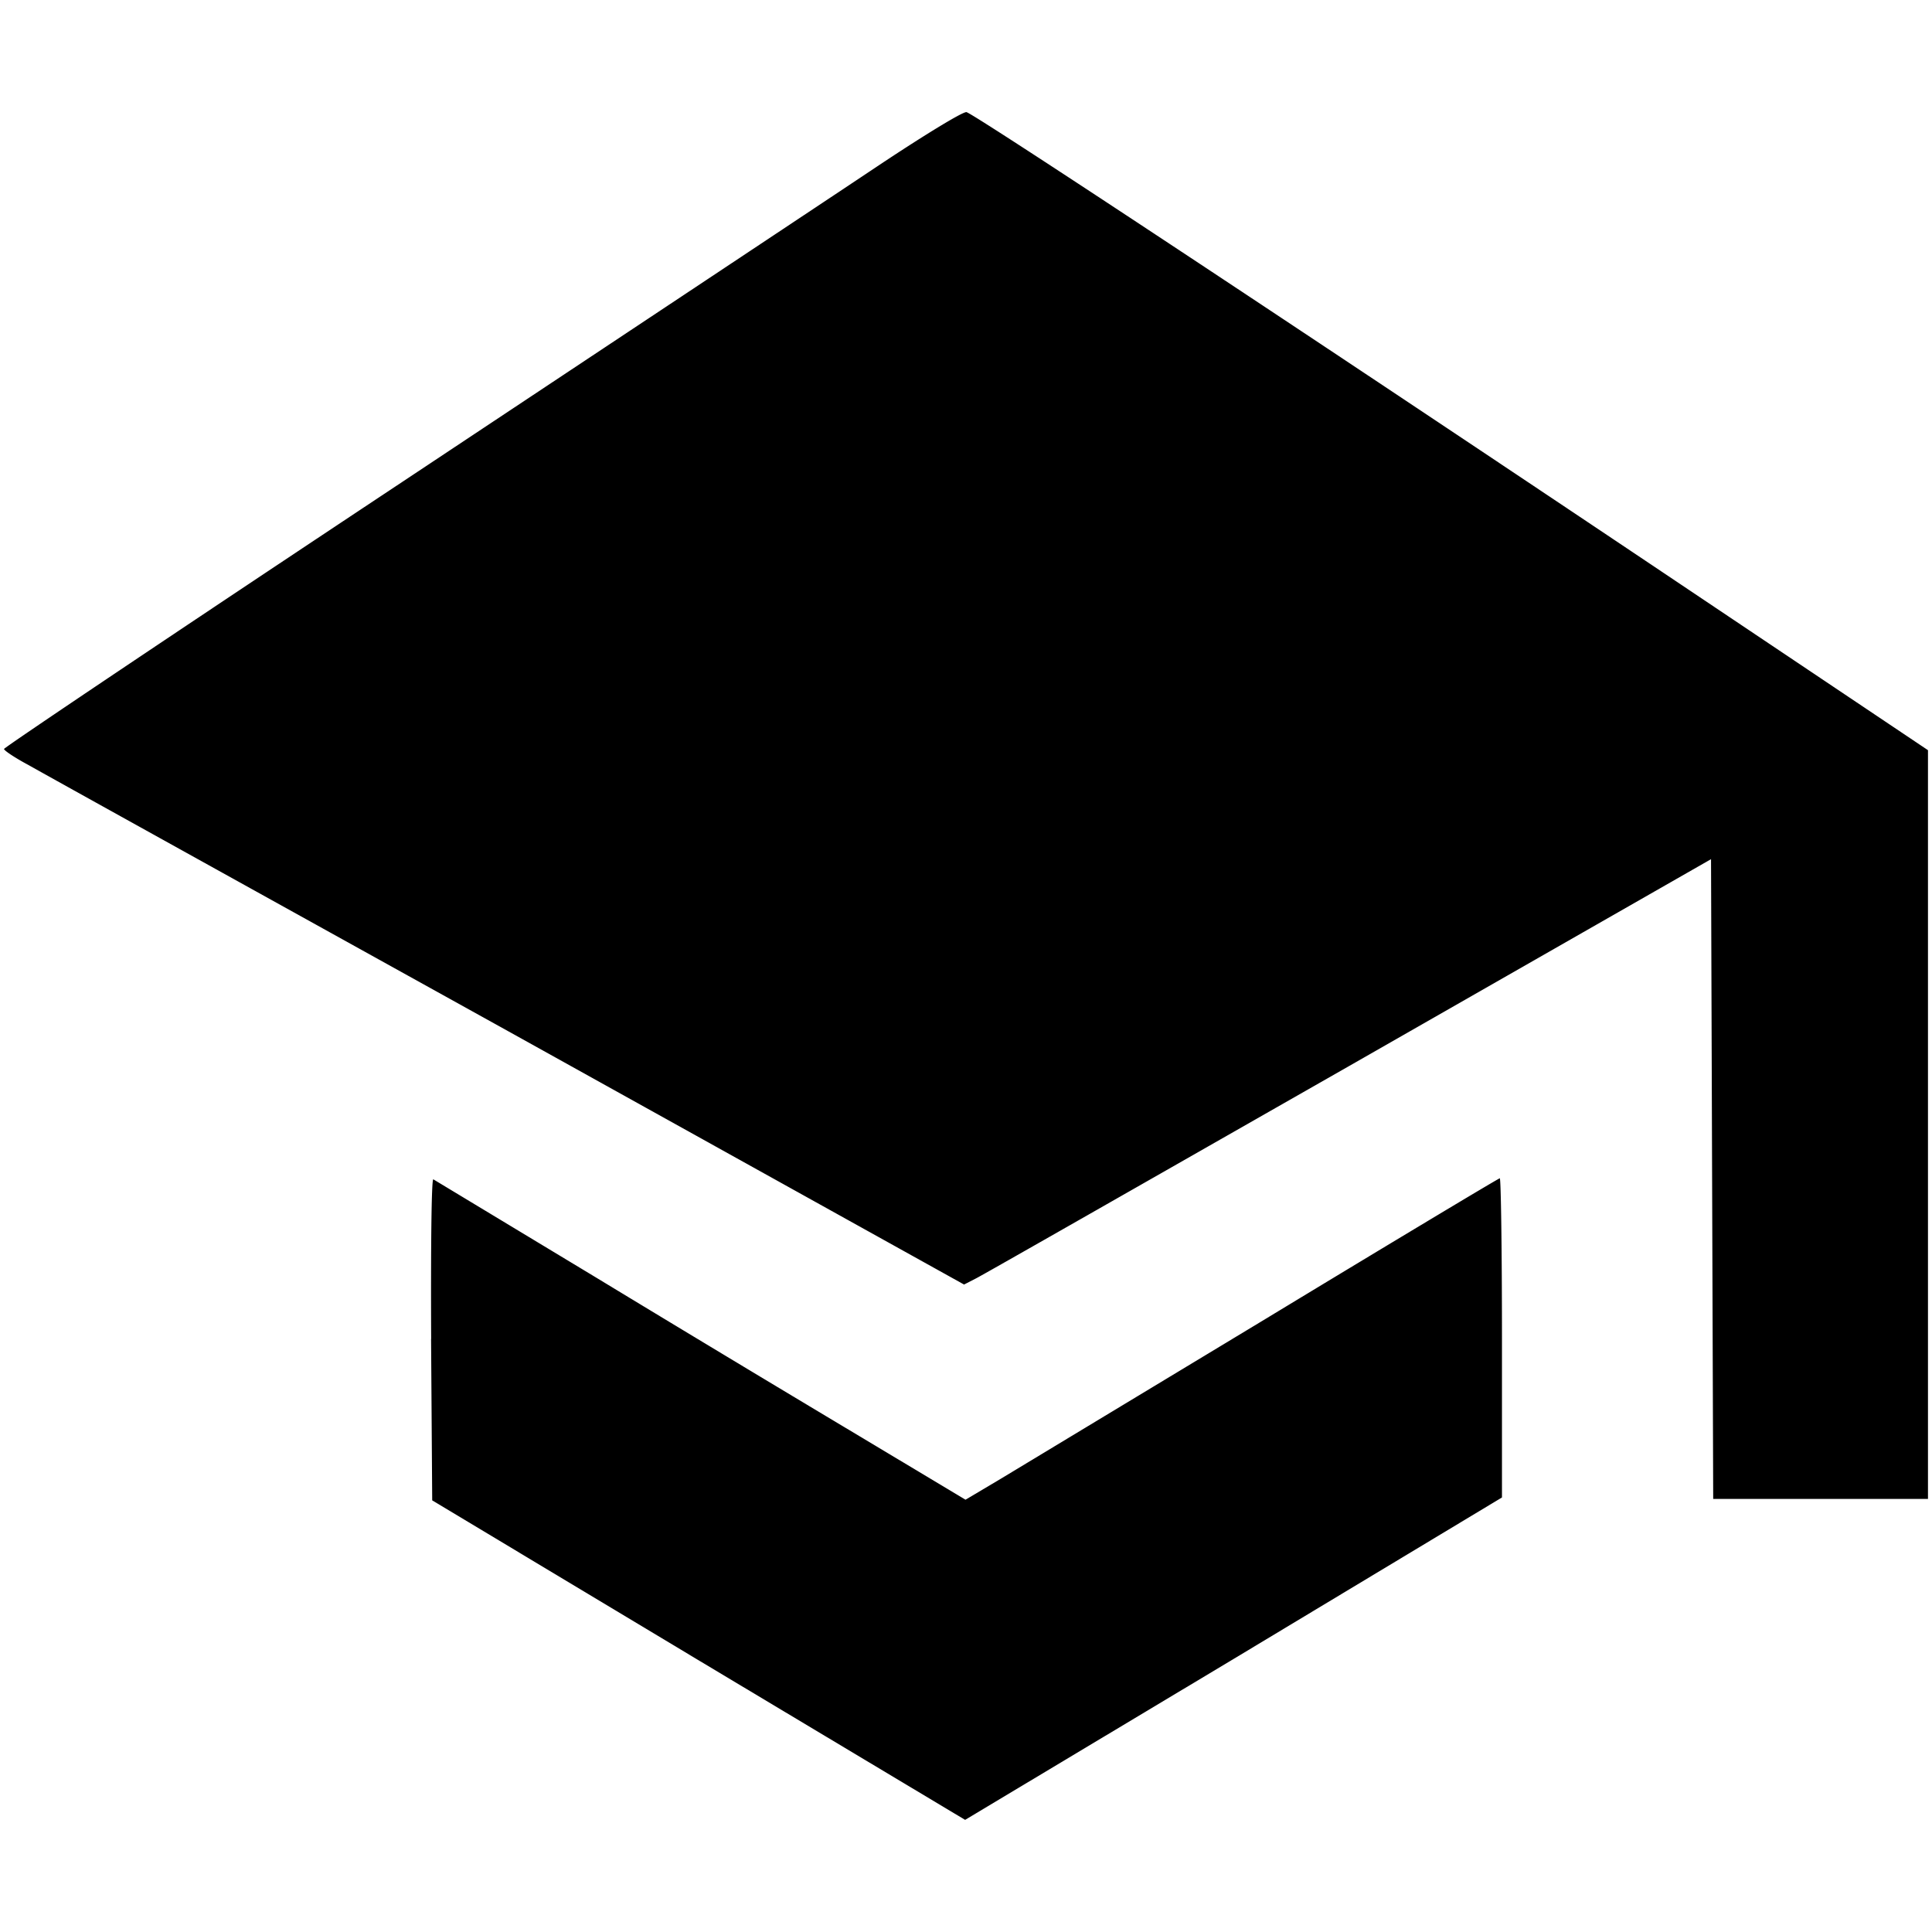
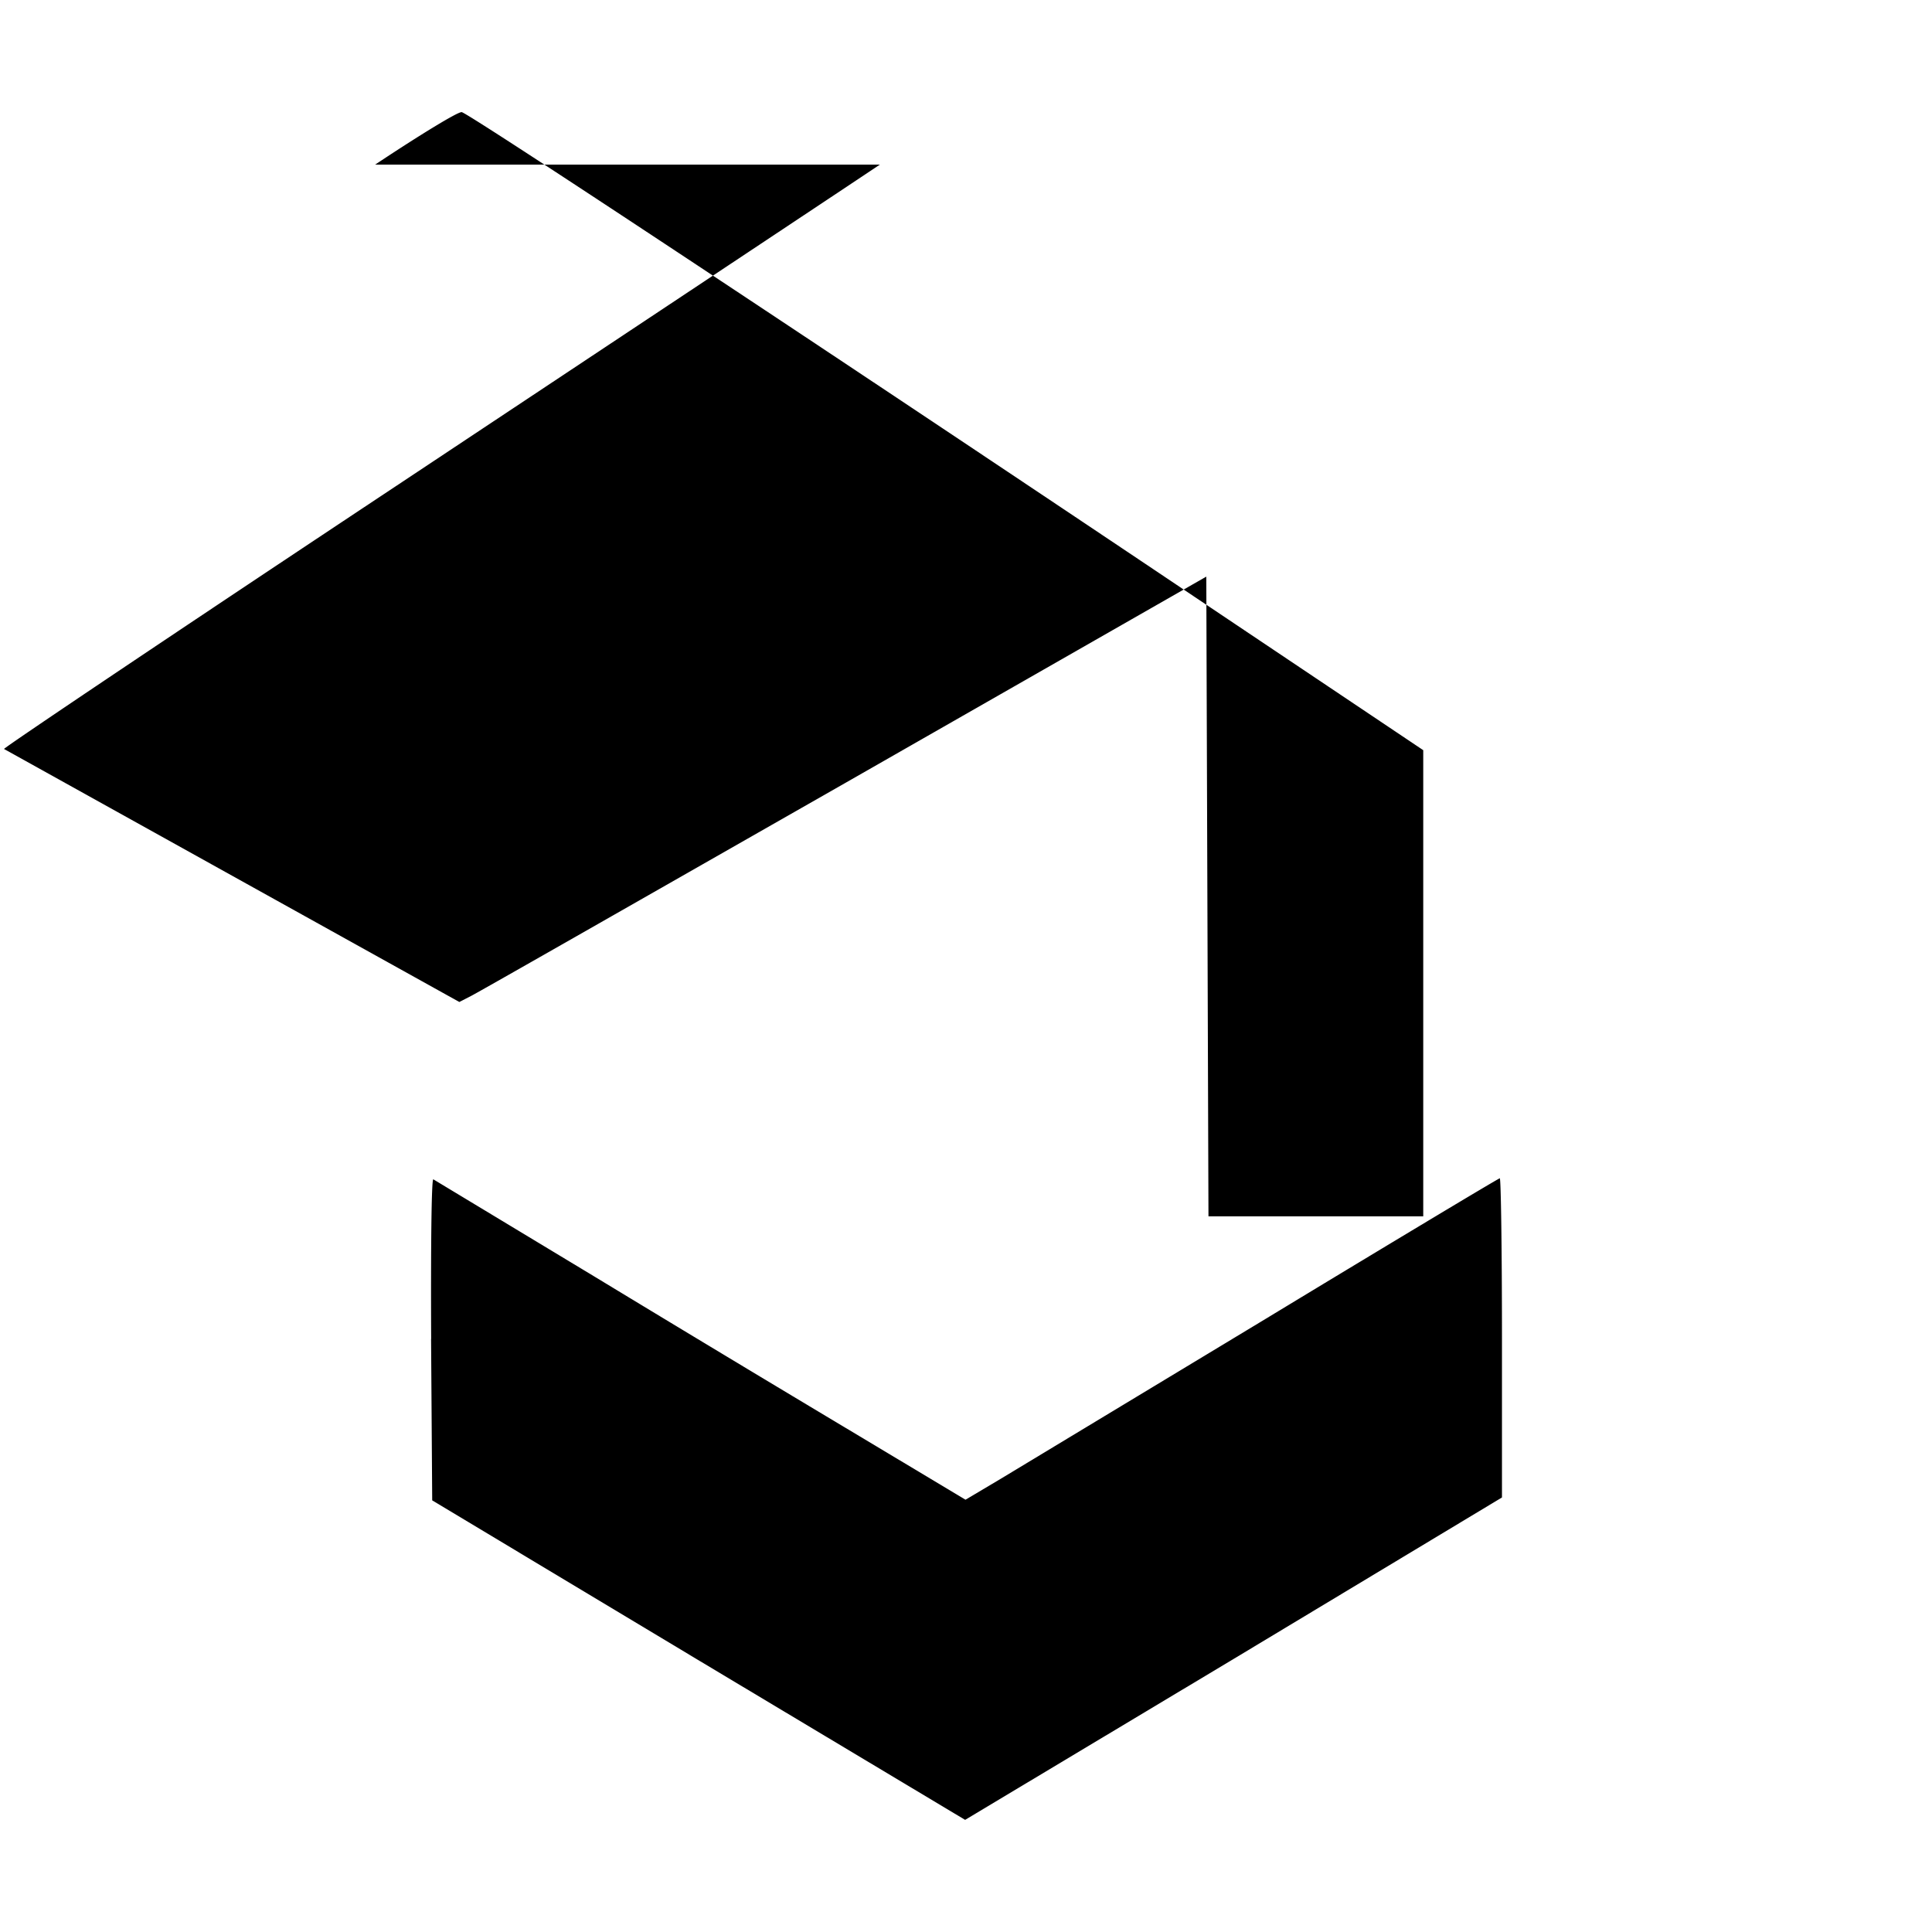
<svg xmlns="http://www.w3.org/2000/svg" t="1729430493716" class="icon" viewBox="0 0 1024 1024" version="1.1" p-id="1617" width="200" height="200">
-   <path d="M466.347 87.253c-23.339 15.616-137.387 91.307-253.355 168.32C96.939 332.544 2.133 396.203 2.133 396.971c0 0.811 5.803 4.693 13.013 8.533 7.125 4.096 121.6 67.541 254.507 141.227l241.323 134.101 6.144-3.157c3.499-1.707 92.544-52.565 198.059-112.725l191.701-109.568 1.152 339.072h113.835V397.611l-147.627-98.987c-198.997-133.291-358.059-238.336-361.984-239.189-1.92-0.341-22.485 12.245-45.909 27.819M228.48 709.675l0.597 85.547 141.227 84.779 141.227 84.565 142.379-85.333 142.165-85.547V709.12c0-46.592-0.555-84.608-1.152-84.608s-56.235 33.365-123.733 74.283l-141.056 85.163-18.389 10.923-56.32-33.749a25775.787 25775.787 0 0 1-140.203-84.437l-85.547-51.627c-1.024-0.341-1.365 37.675-1.152 84.608" p-id="1618" />
+   <path d="M466.347 87.253c-23.339 15.616-137.387 91.307-253.355 168.32C96.939 332.544 2.133 396.203 2.133 396.971l241.323 134.101 6.144-3.157c3.499-1.707 92.544-52.565 198.059-112.725l191.701-109.568 1.152 339.072h113.835V397.611l-147.627-98.987c-198.997-133.291-358.059-238.336-361.984-239.189-1.92-0.341-22.485 12.245-45.909 27.819M228.48 709.675l0.597 85.547 141.227 84.779 141.227 84.565 142.379-85.333 142.165-85.547V709.12c0-46.592-0.555-84.608-1.152-84.608s-56.235 33.365-123.733 74.283l-141.056 85.163-18.389 10.923-56.32-33.749a25775.787 25775.787 0 0 1-140.203-84.437l-85.547-51.627c-1.024-0.341-1.365 37.675-1.152 84.608" p-id="1618" />
</svg>